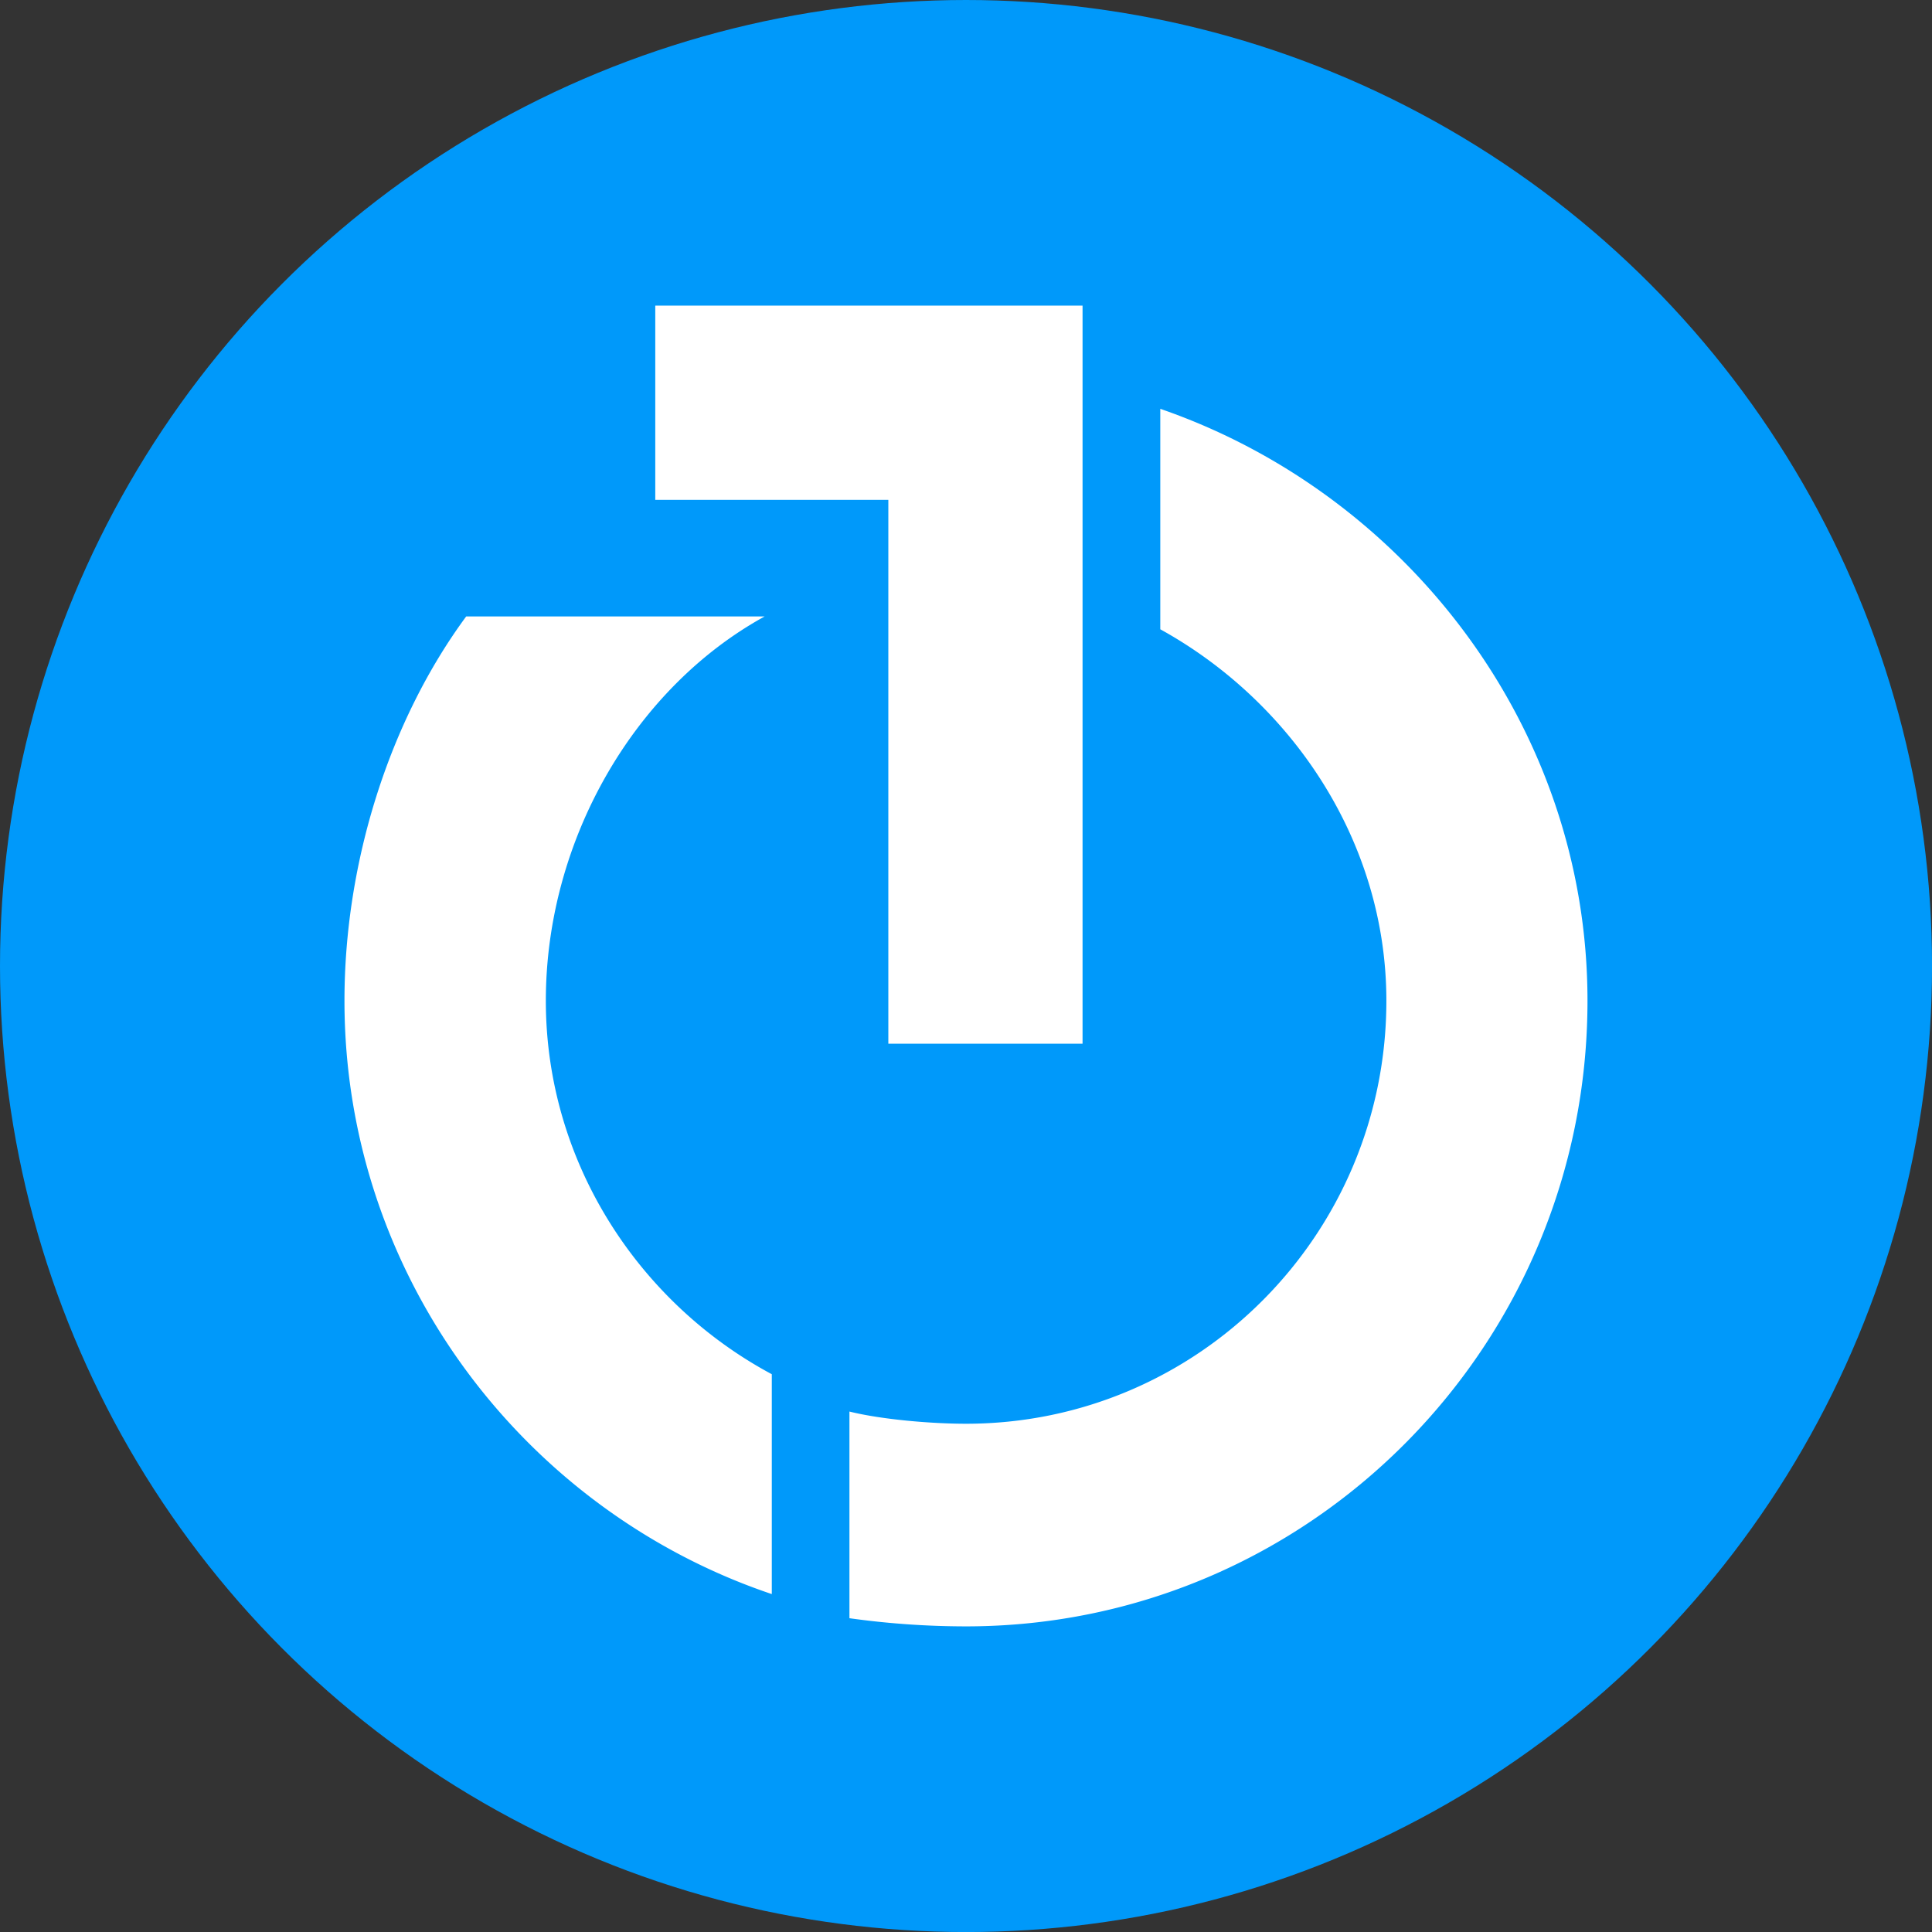
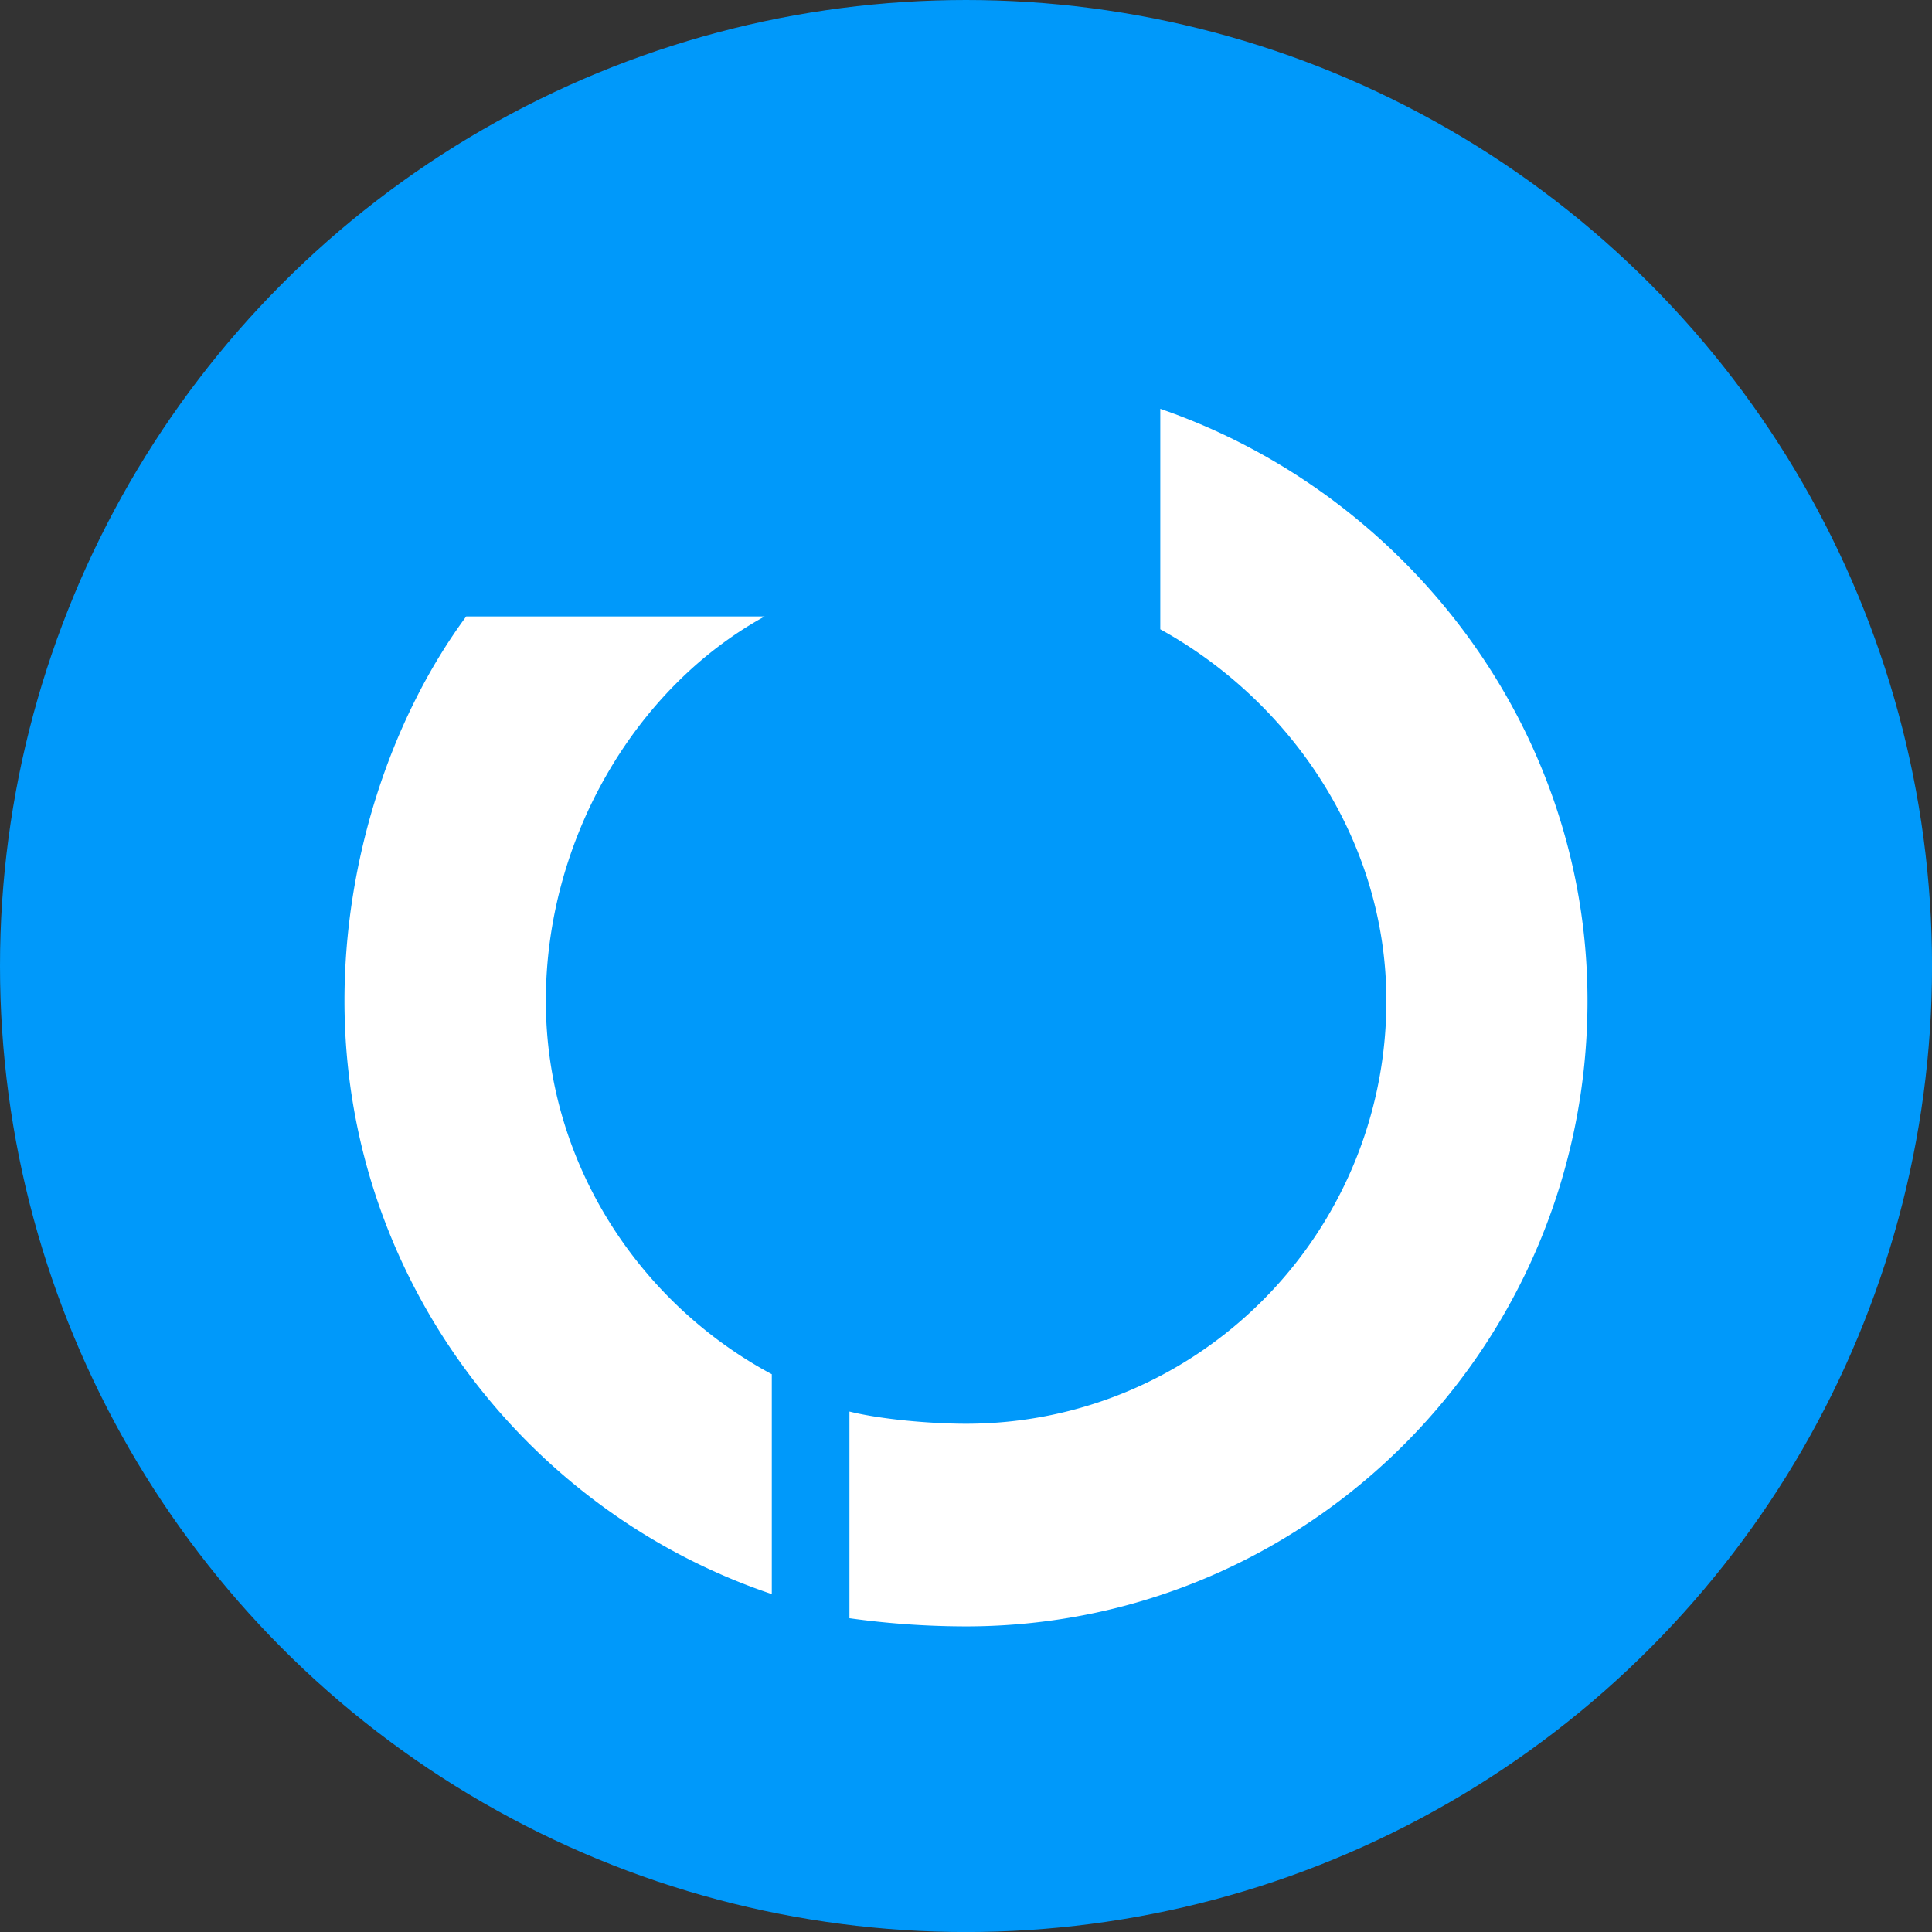
<svg xmlns="http://www.w3.org/2000/svg" id="BACKGROUND" viewBox="0 0 459.57 459.57">
  <rect x="0" y="0" width="459.57" height="459.57" fill="#333333" stroke="none" />
  <defs>
    <style>.cls-1{fill:#0099fa;}.cls-2{fill:#fff;}</style>
  </defs>
  <circle class="cls-1" cx="229.79" cy="229.79" r="229.79" />
-   <path class="cls-2" d="M155.87,72.7v46.2h55.44V248.27h46.2V72.7Z" />
  <path class="cls-2" d="M129.84,238.05c0-38.11,21-74.35,52.06-91.42h-71C92.69,171.33,81.94,205,81.94,238.05c0,65.67,43,121.39,101.65,141.14v-52.3C152.05,310,129.84,276.53,129.84,238.05ZM276,97.25v52.44c31,17.1,53.78,50.24,53.78,88.37,0,55.55-44.78,100.61-100,100.61-8.24,0-20.07-1-27.72-2.9v49.16a201.1,201.1,0,0,0,27.72,1.94c81.64,0,147.84-66.62,147.84-148.81C377.63,172.73,334.13,117.29,276,97.25Z" />
</svg>